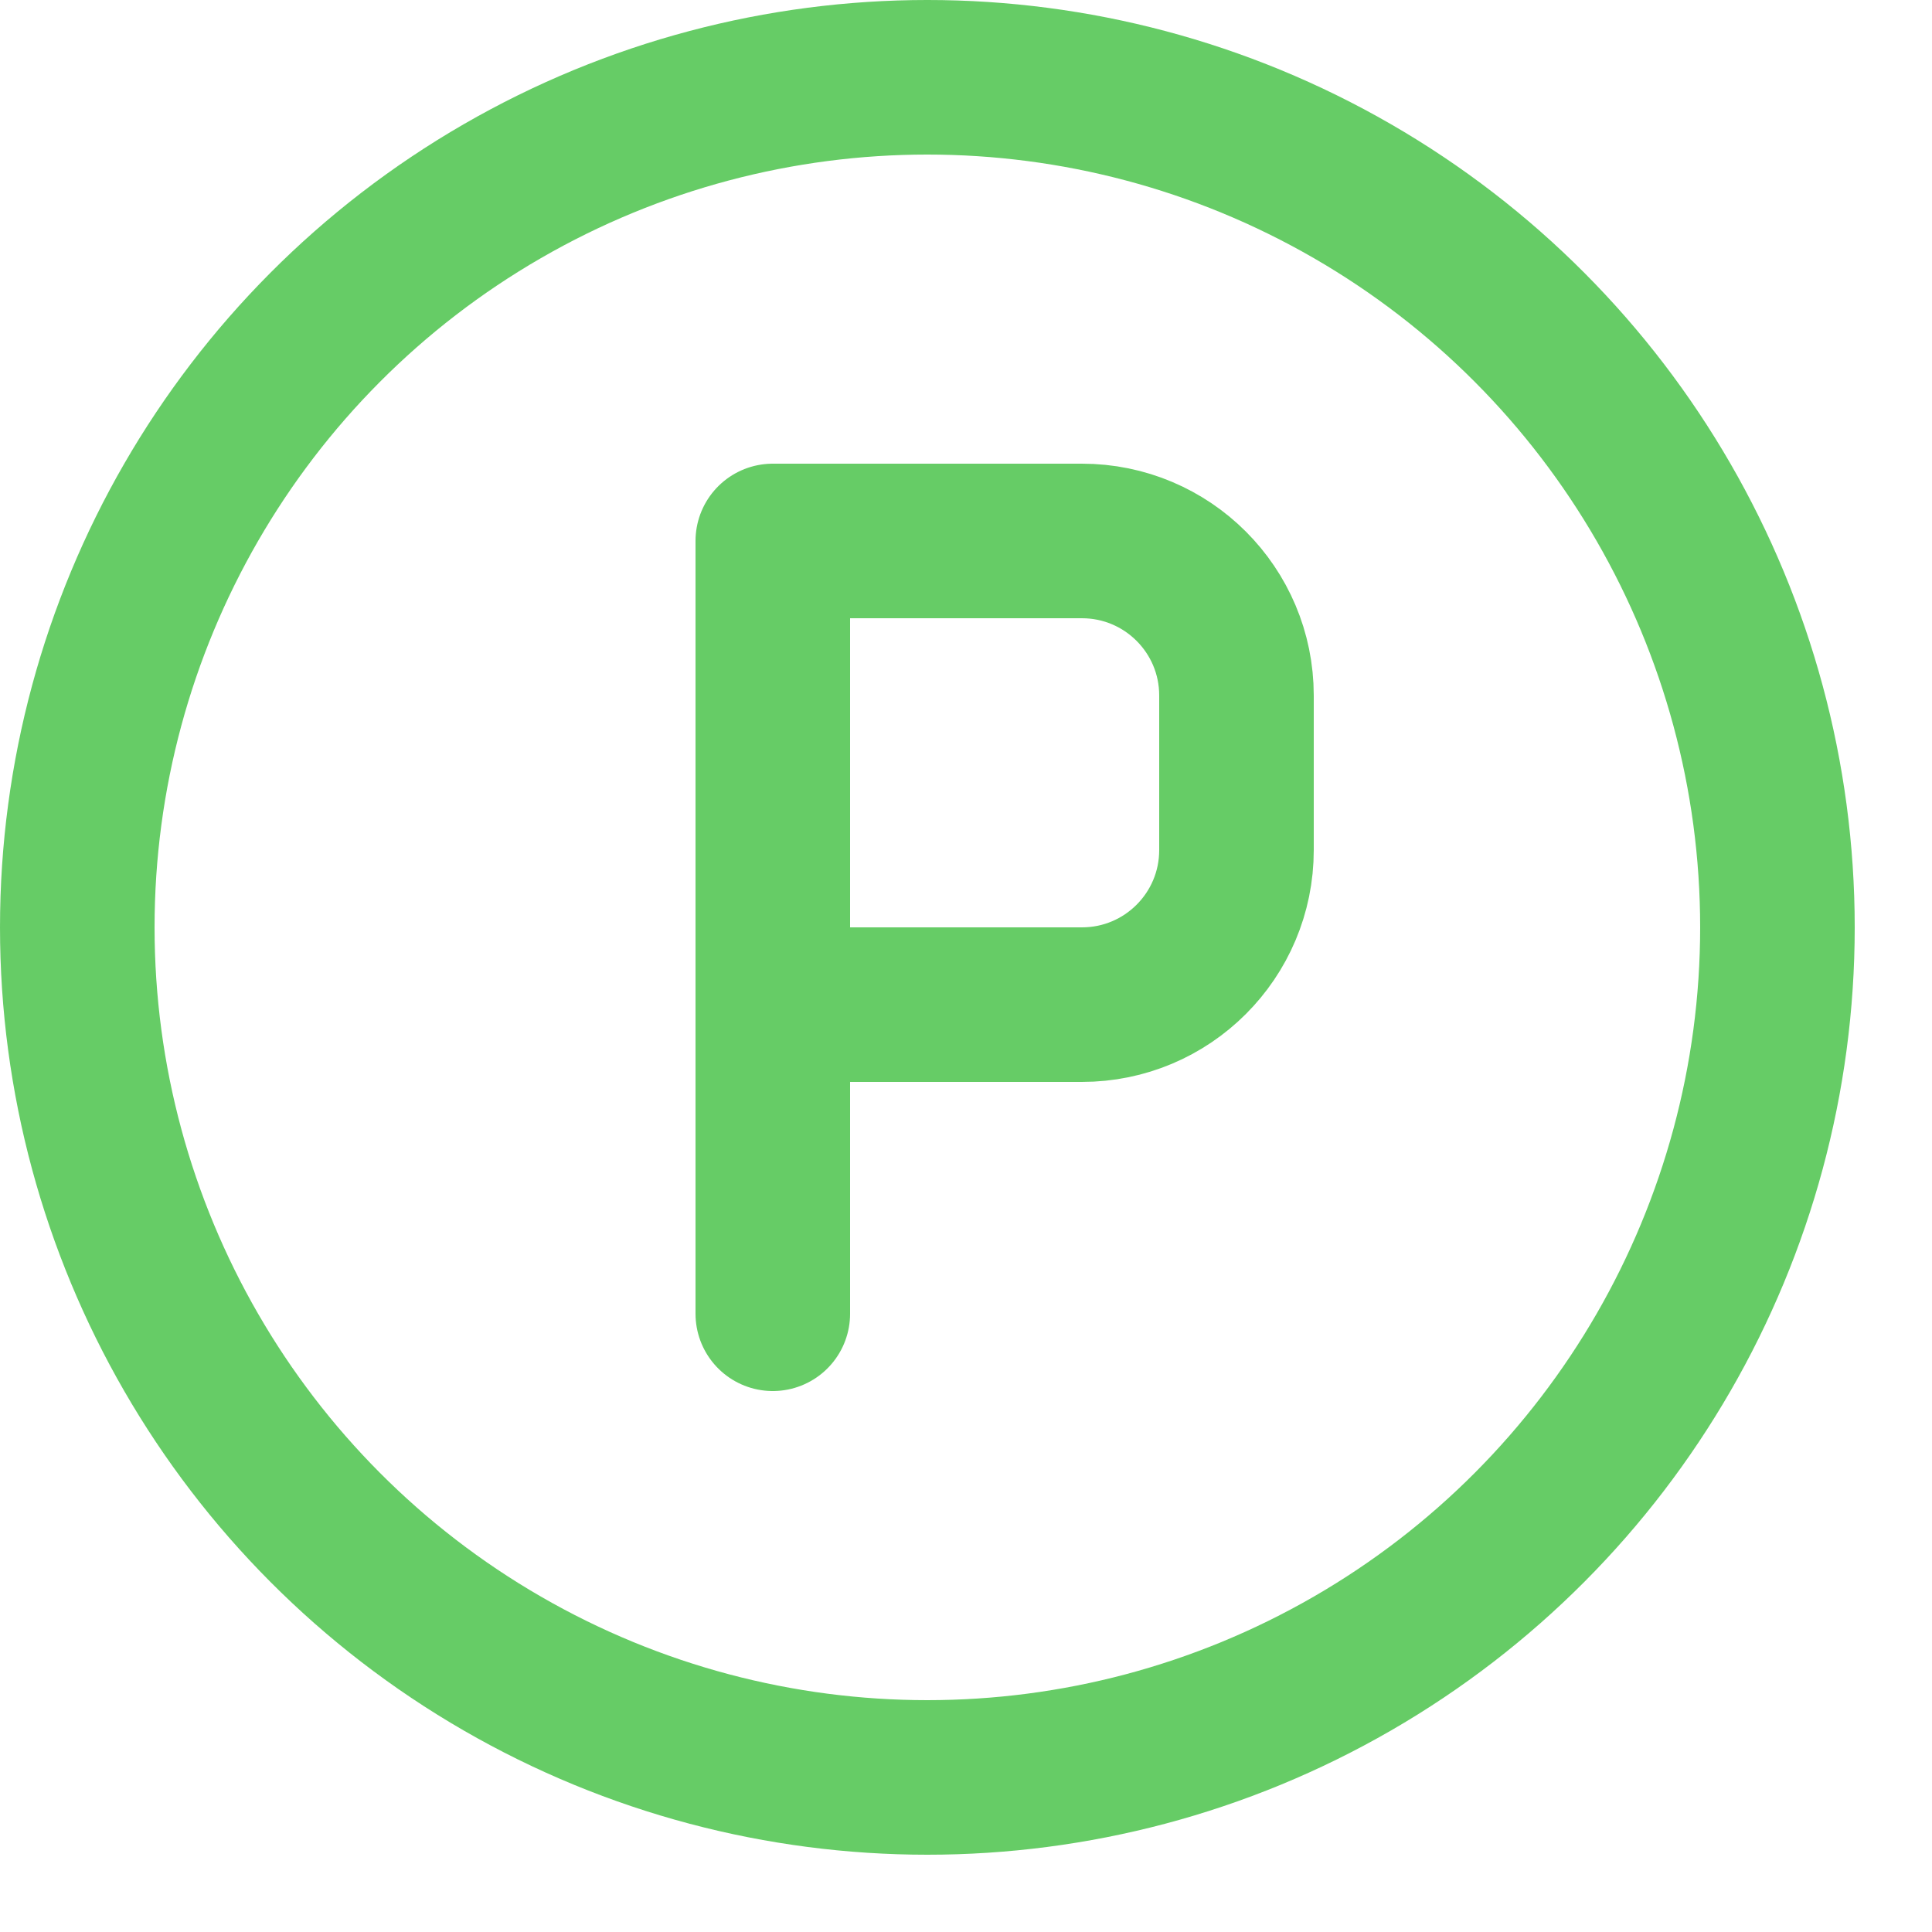
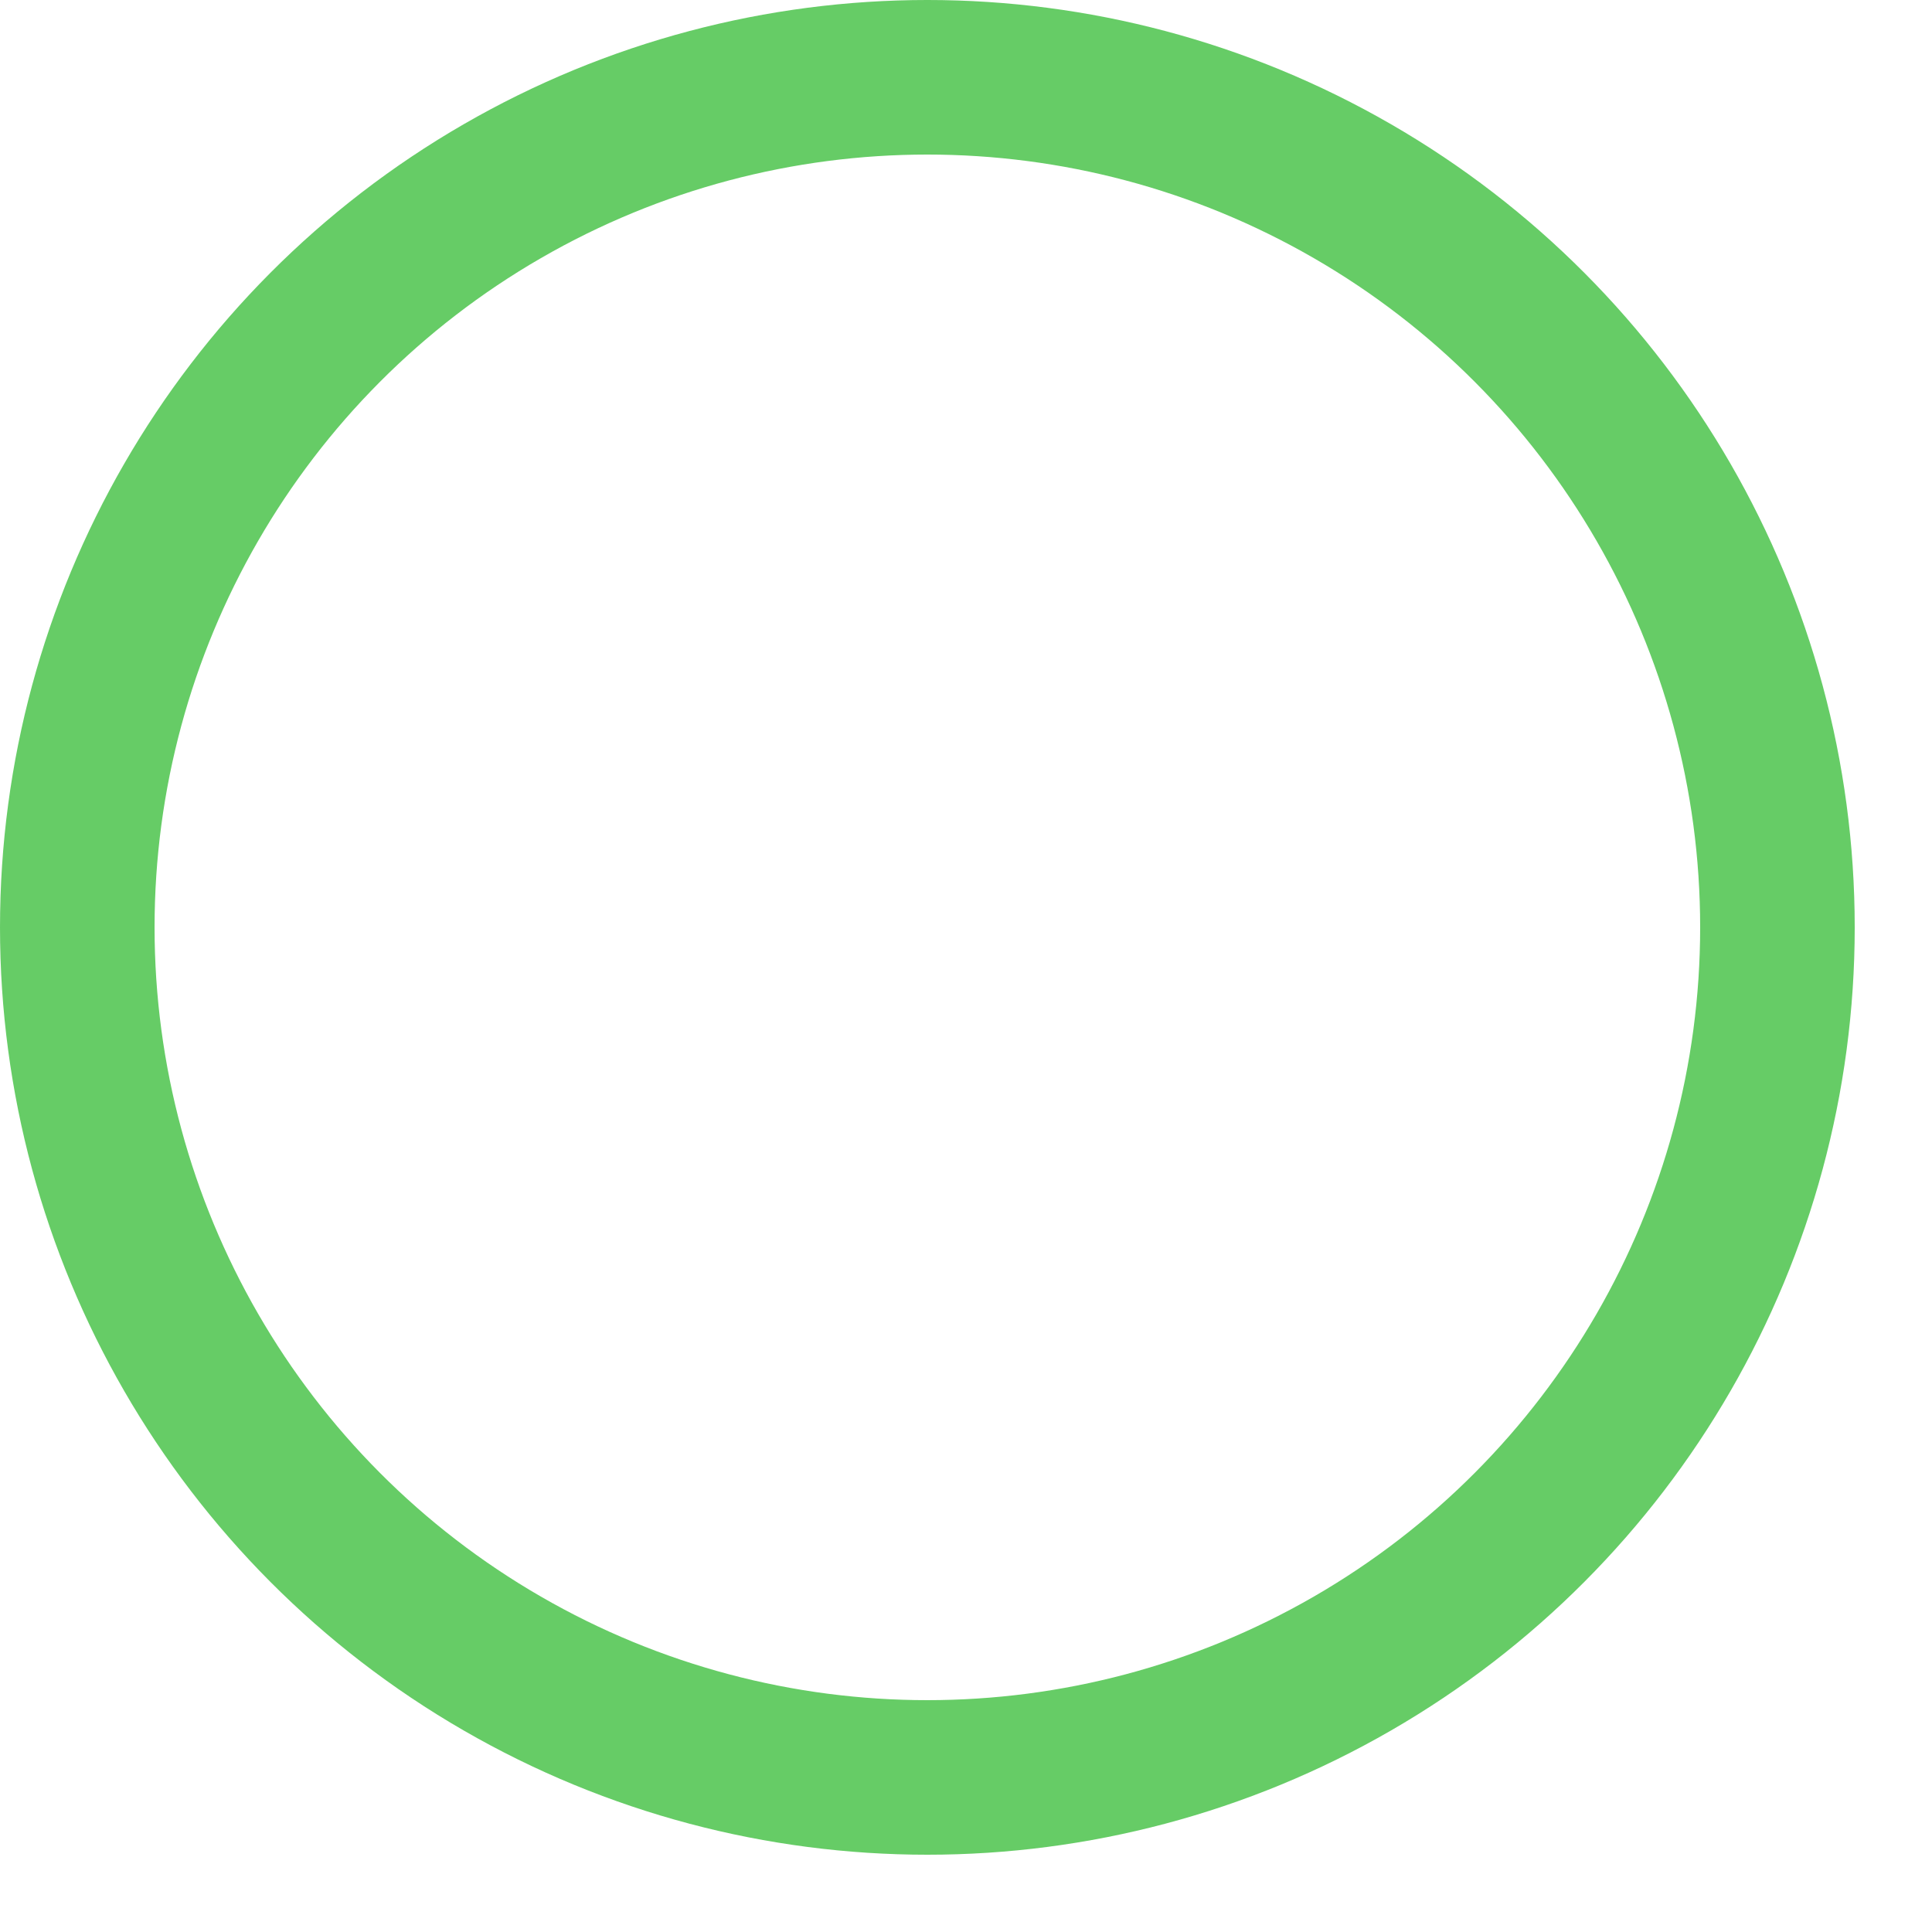
<svg xmlns="http://www.w3.org/2000/svg" enable-background="new 0 0 25 25" width="100" height="100" viewBox="0 0 25 25">
  <title>parking</title>
  <g style="fill:none;stroke:#66CC66;stroke-width:2;stroke-linecap:round;stroke-linejoin:round;stroke-miterlimit:10">
    <circle cx="12" cy="12" r="11" />
-     <path d="m10 17v-10h4c1.105 0 2 .895 2 2v2c0 1.105-.895 2-2 2h-4" />
  </g>
</svg>